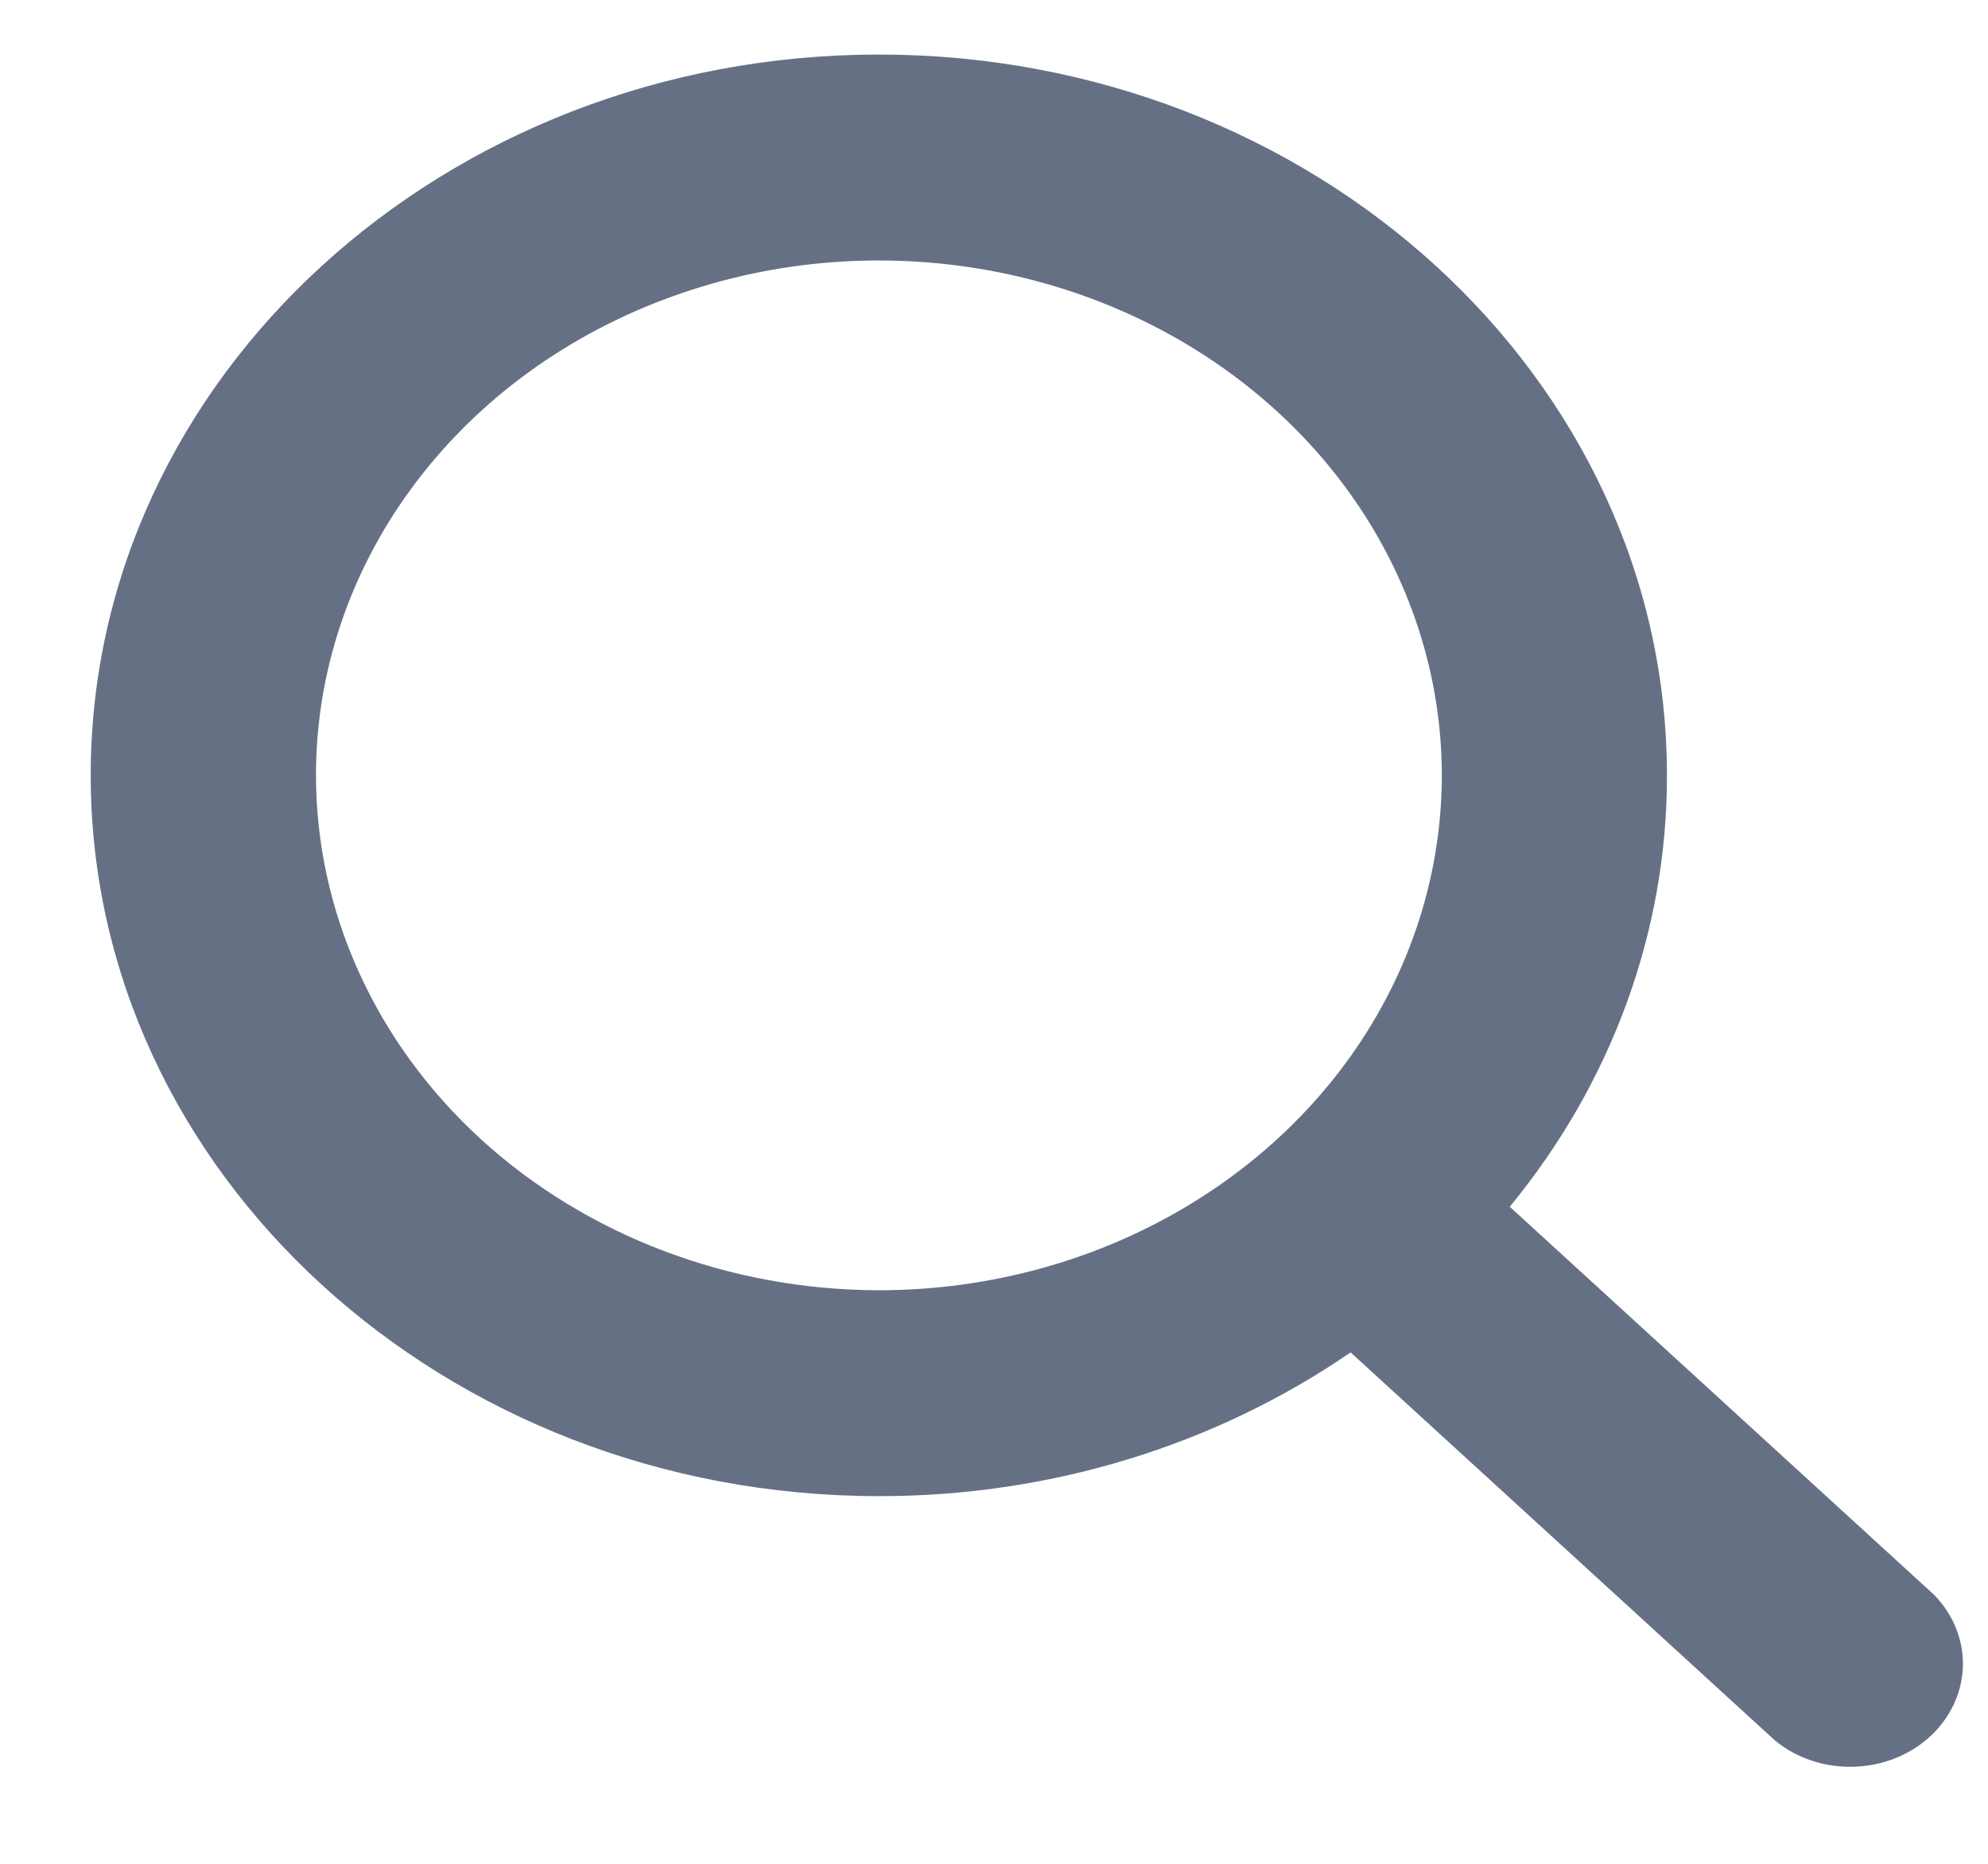
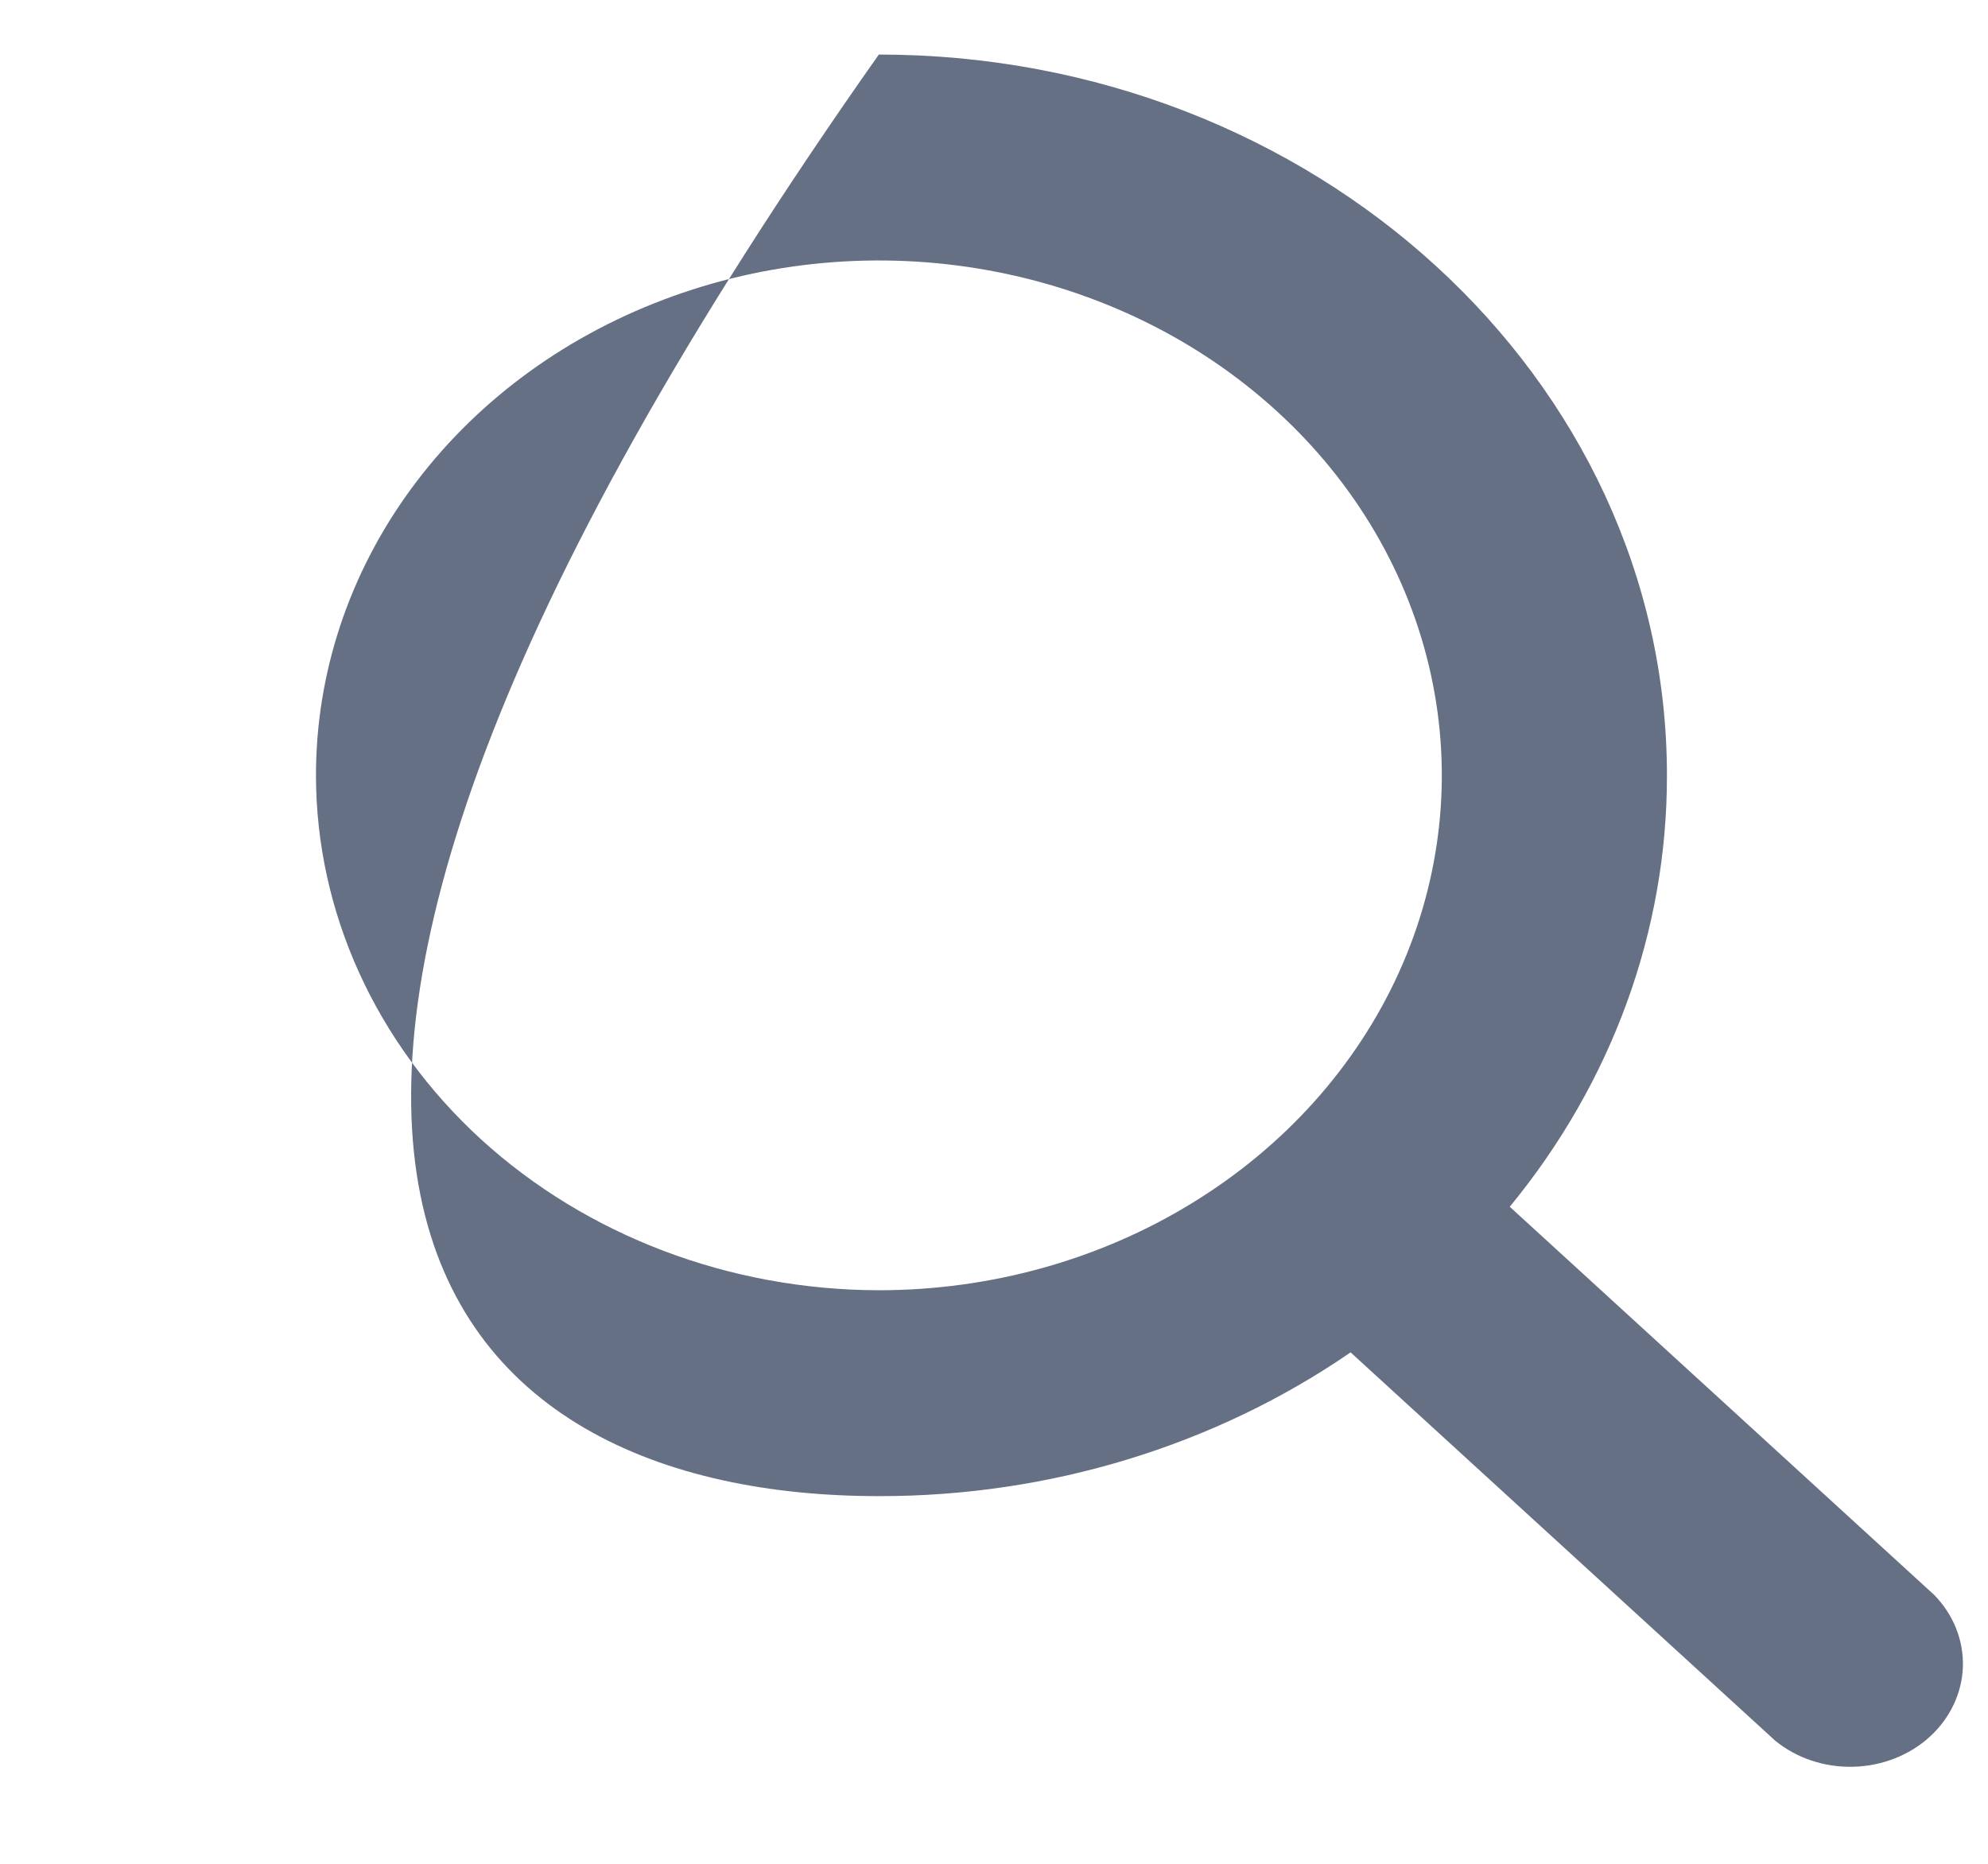
<svg xmlns="http://www.w3.org/2000/svg" width="16" height="15" viewBox="0 0 16 15" fill="none">
-   <path d="M15.567 12.836L12.151 9.712C12.974 8.711 13.418 7.492 13.416 6.24C13.416 3.041 10.571 0.439 7.073 0.439C3.576 0.439 0.73 3.041 0.73 6.24C0.73 9.439 3.576 12.041 7.073 12.041C8.443 12.043 9.775 11.637 10.87 10.884L14.286 14.008C14.459 14.15 14.684 14.225 14.916 14.219C15.148 14.213 15.368 14.127 15.532 13.977C15.696 13.827 15.791 13.625 15.798 13.413C15.804 13.201 15.722 12.995 15.567 12.836ZM2.543 6.24C2.543 5.42 2.808 4.619 3.306 3.938C3.804 3.256 4.512 2.725 5.34 2.412C6.167 2.098 7.078 2.016 7.957 2.176C8.836 2.336 9.643 2.73 10.277 3.31C10.911 3.889 11.342 4.628 11.517 5.432C11.692 6.235 11.602 7.069 11.259 7.826C10.916 8.583 10.335 9.23 9.59 9.685C8.845 10.141 7.969 10.384 7.073 10.384C5.872 10.382 4.721 9.945 3.871 9.169C3.022 8.392 2.544 7.339 2.543 6.24Z" fill="#667085" />
+   <path d="M15.567 12.836L12.151 9.712C12.974 8.711 13.418 7.492 13.416 6.24C13.416 3.041 10.571 0.439 7.073 0.439C0.73 9.439 3.576 12.041 7.073 12.041C8.443 12.043 9.775 11.637 10.87 10.884L14.286 14.008C14.459 14.15 14.684 14.225 14.916 14.219C15.148 14.213 15.368 14.127 15.532 13.977C15.696 13.827 15.791 13.625 15.798 13.413C15.804 13.201 15.722 12.995 15.567 12.836ZM2.543 6.24C2.543 5.42 2.808 4.619 3.306 3.938C3.804 3.256 4.512 2.725 5.34 2.412C6.167 2.098 7.078 2.016 7.957 2.176C8.836 2.336 9.643 2.73 10.277 3.31C10.911 3.889 11.342 4.628 11.517 5.432C11.692 6.235 11.602 7.069 11.259 7.826C10.916 8.583 10.335 9.23 9.59 9.685C8.845 10.141 7.969 10.384 7.073 10.384C5.872 10.382 4.721 9.945 3.871 9.169C3.022 8.392 2.544 7.339 2.543 6.24Z" fill="#667085" />
</svg>